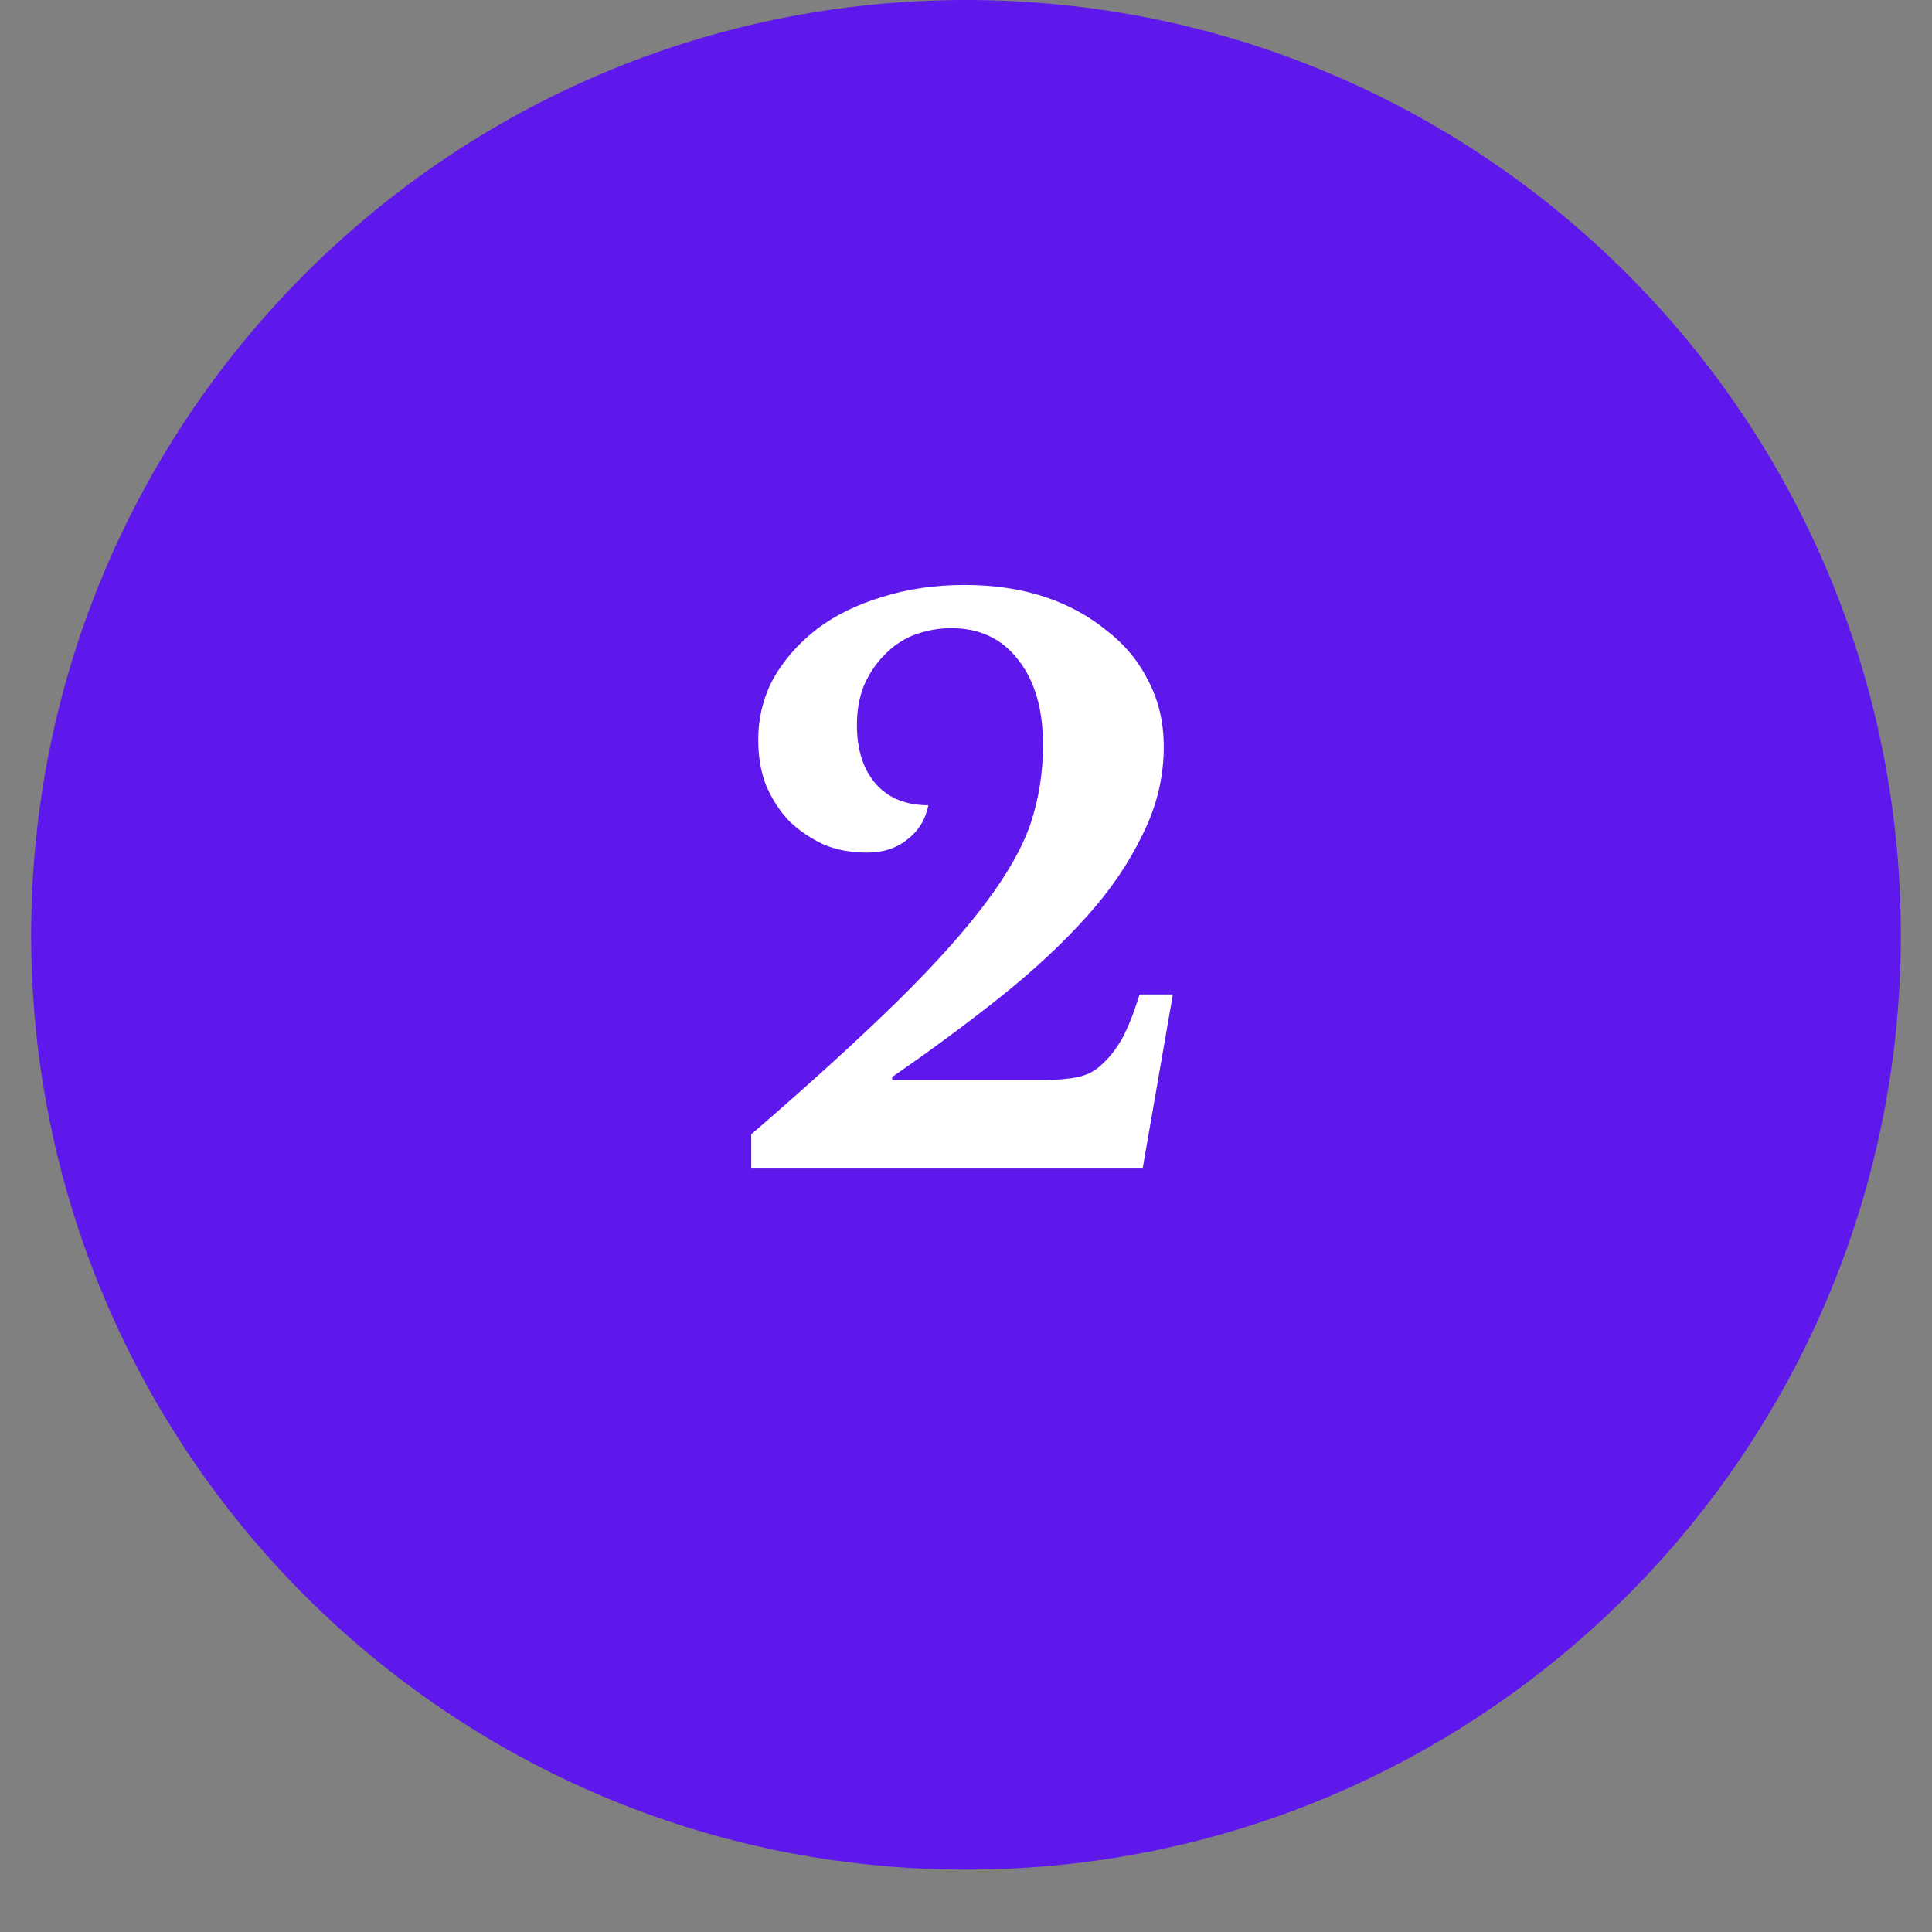
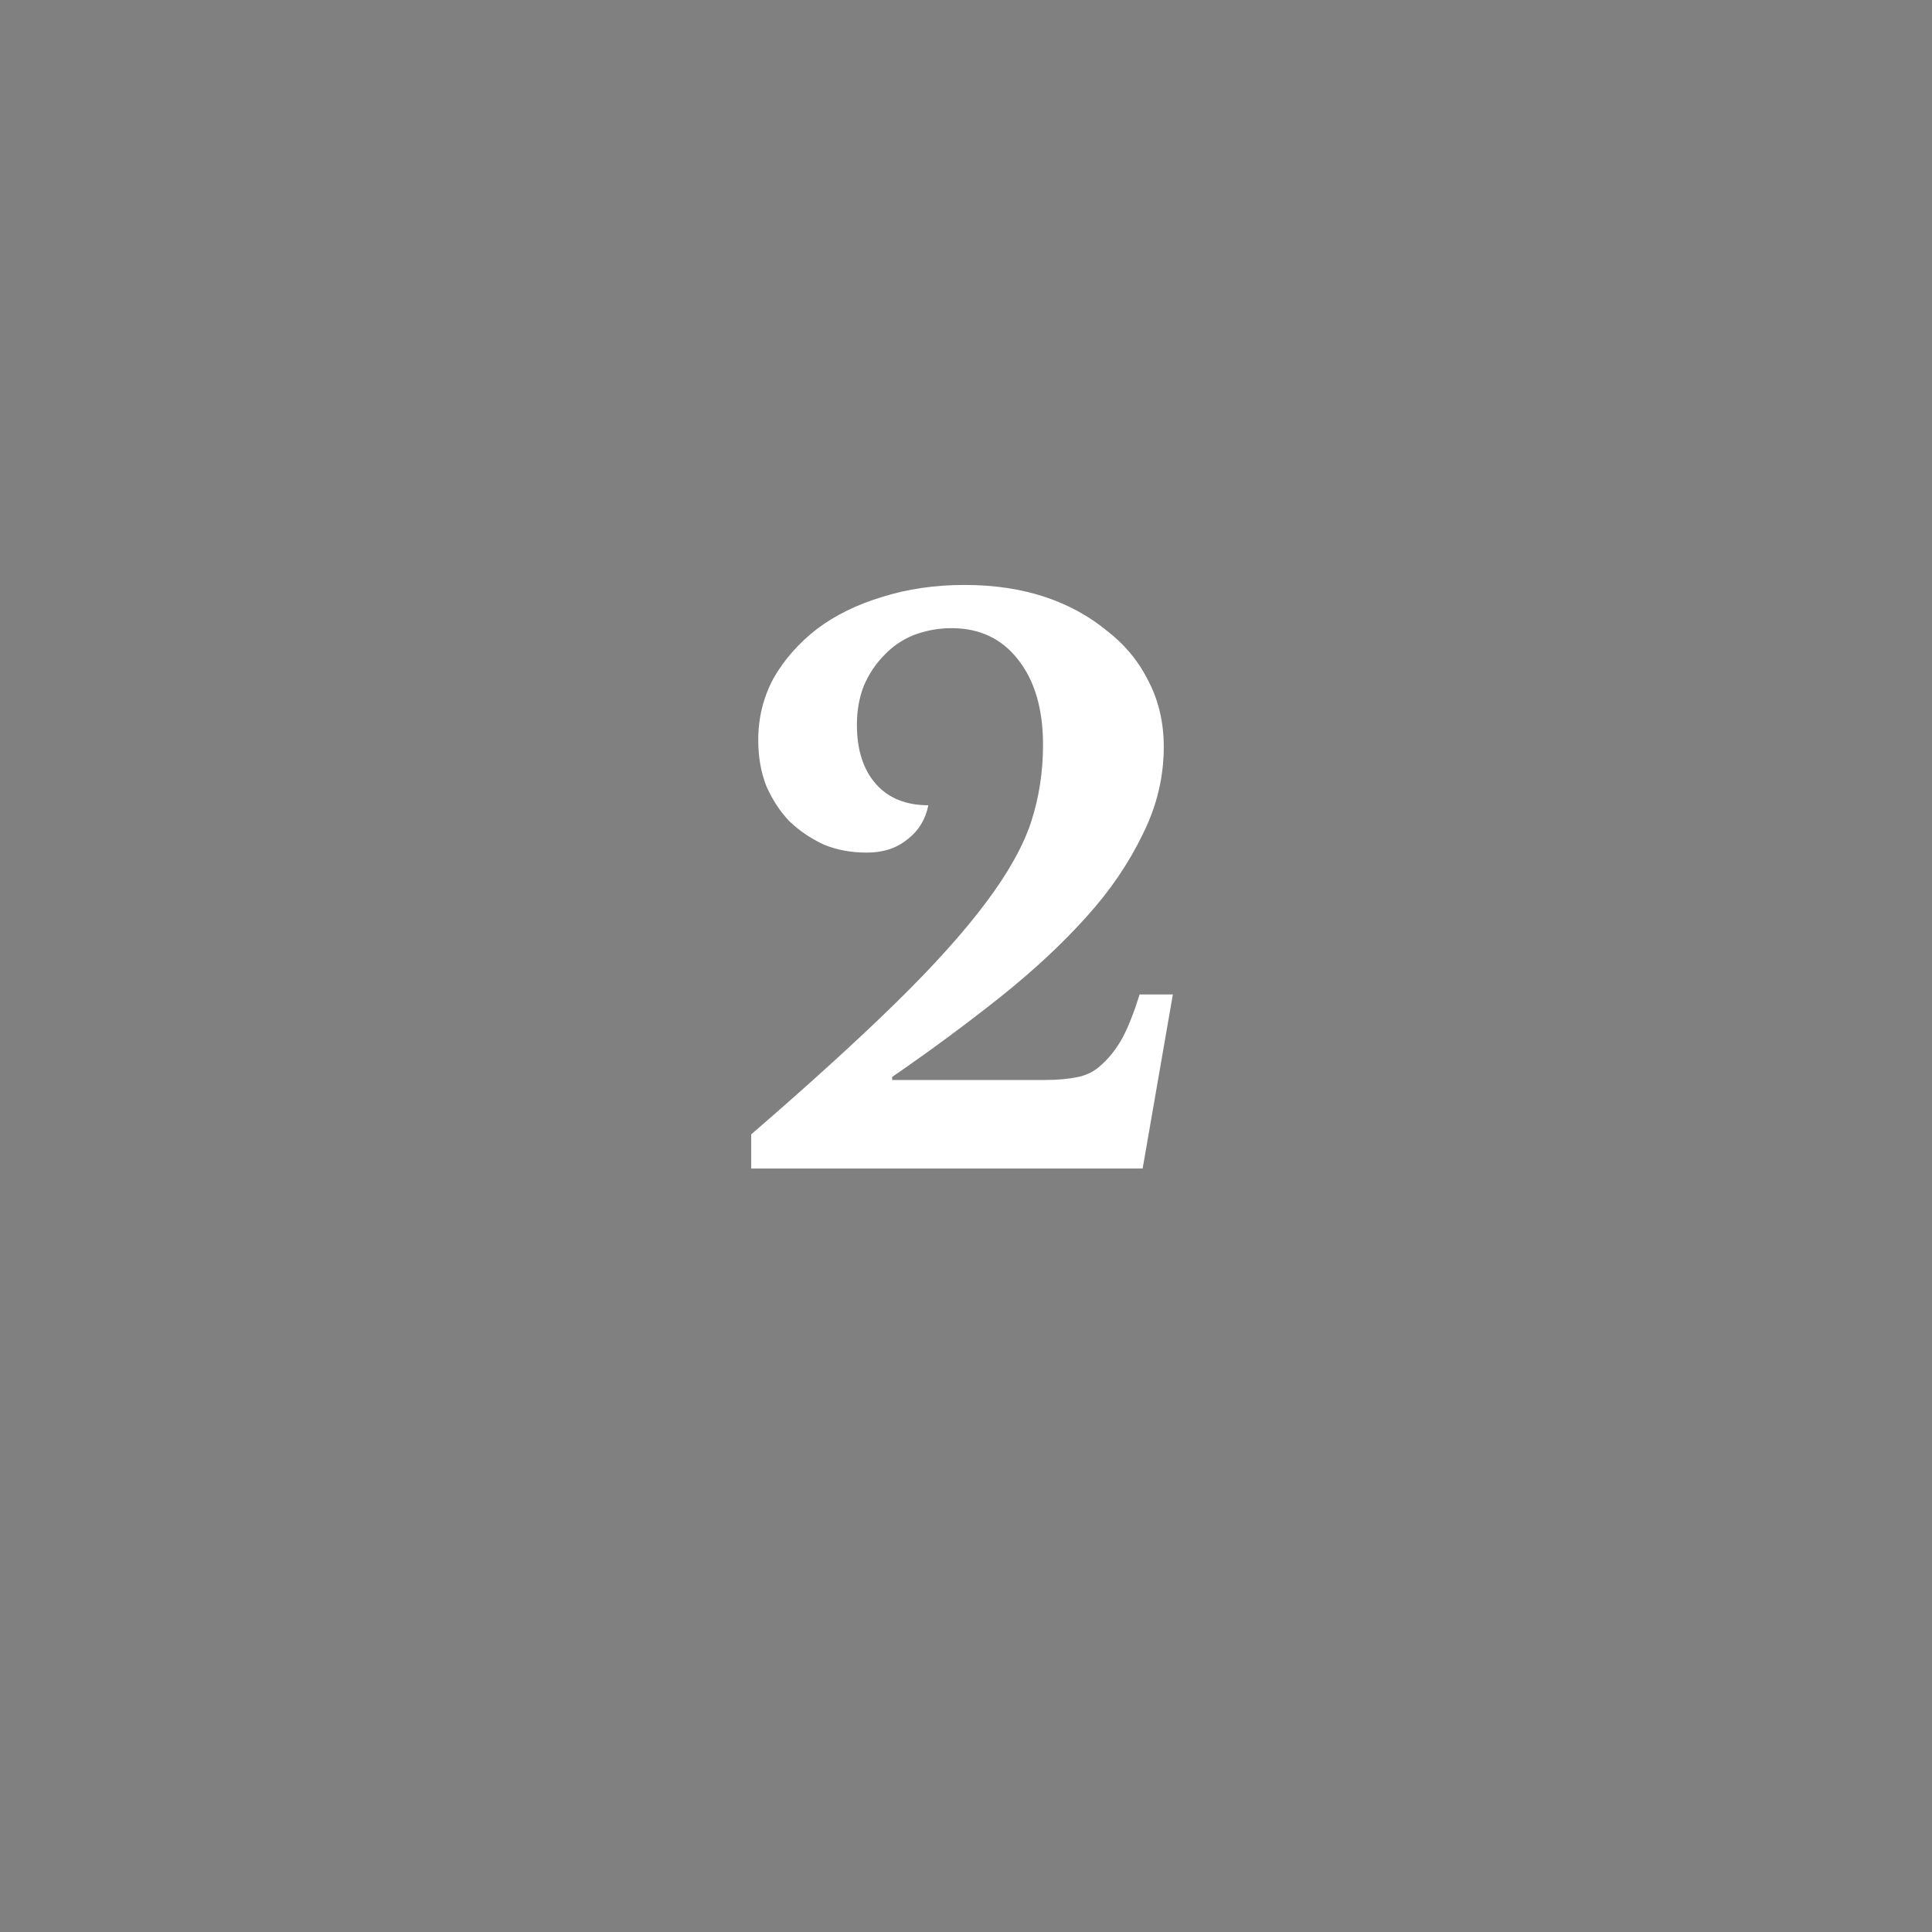
<svg xmlns="http://www.w3.org/2000/svg" width="40" zoomAndPan="magnify" viewBox="0 0 30 30" height="40" preserveAspectRatio="xMidYMid meet" version="1.2">
  <rect x="0" y="0" width="30" height="30" fill="#808080" stroke="none" />
  <defs>
    <clipPath id="425d8d1b53">
      <path d="M 0.484 0 L 29.516 0 L 29.516 29.031 L 0.484 29.031 Z M 0.484 0 " />
    </clipPath>
    <clipPath id="f84fd349bd">
      <path d="M 15 0 C 6.984 0 0.484 6.5 0.484 14.516 C 0.484 22.531 6.984 29.031 15 29.031 C 23.016 29.031 29.516 22.531 29.516 14.516 C 29.516 6.5 23.016 0 15 0 Z M 15 0 " />
    </clipPath>
  </defs>
  <g id="420112f723">
    <g clip-rule="nonzero" clip-path="url(#425d8d1b53)">
      <g clip-rule="nonzero" clip-path="url(#f84fd349bd)">
-         <path style=" stroke:none;fill-rule:nonzero;fill:#5e18eb;fill-opacity:1;" d="M 0.484 0 L 29.516 0 L 29.516 29.031 L 0.484 29.031 Z M 0.484 0 " />
-       </g>
+         </g>
    </g>
    <g style="fill:#ffffff;fill-opacity:1;">
      <g transform="translate(11.212, 18.145)">
        <path style="stroke:none" d="M 2.641 -1.375 L 5.016 -1.375 C 5.211 -1.375 5.383 -1.391 5.531 -1.422 C 5.676 -1.453 5.801 -1.52 5.906 -1.625 C 6.02 -1.727 6.125 -1.863 6.219 -2.031 C 6.312 -2.207 6.398 -2.43 6.484 -2.703 L 7 -2.703 L 6.531 0 L 0.453 0 L 0.453 -0.531 C 1.367 -1.32 2.117 -2.004 2.703 -2.578 C 3.297 -3.16 3.758 -3.676 4.094 -4.125 C 4.438 -4.582 4.672 -5 4.797 -5.375 C 4.922 -5.758 4.984 -6.16 4.984 -6.578 C 4.984 -7.141 4.852 -7.582 4.594 -7.906 C 4.344 -8.227 4 -8.391 3.562 -8.391 C 3.352 -8.391 3.156 -8.352 2.969 -8.281 C 2.789 -8.207 2.641 -8.102 2.516 -7.969 C 2.391 -7.844 2.285 -7.688 2.203 -7.5 C 2.129 -7.312 2.094 -7.109 2.094 -6.891 C 2.094 -6.504 2.191 -6.195 2.391 -5.969 C 2.586 -5.75 2.859 -5.641 3.203 -5.641 C 3.16 -5.422 3.051 -5.242 2.875 -5.109 C 2.707 -4.973 2.5 -4.906 2.25 -4.906 C 2.008 -4.906 1.785 -4.945 1.578 -5.031 C 1.379 -5.125 1.203 -5.242 1.047 -5.391 C 0.898 -5.547 0.781 -5.727 0.688 -5.938 C 0.602 -6.156 0.562 -6.395 0.562 -6.656 C 0.562 -7 0.641 -7.316 0.797 -7.609 C 0.961 -7.898 1.188 -8.156 1.469 -8.375 C 1.758 -8.594 2.098 -8.758 2.484 -8.875 C 2.879 -9 3.305 -9.062 3.766 -9.062 C 4.223 -9.062 4.641 -9 5.016 -8.875 C 5.391 -8.75 5.711 -8.57 5.984 -8.344 C 6.266 -8.125 6.477 -7.863 6.625 -7.562 C 6.781 -7.258 6.859 -6.922 6.859 -6.547 C 6.859 -6.078 6.75 -5.625 6.531 -5.188 C 6.32 -4.75 6.031 -4.32 5.656 -3.906 C 5.281 -3.488 4.832 -3.07 4.312 -2.656 C 3.801 -2.25 3.242 -1.836 2.641 -1.422 Z M 2.641 -1.375 " />
      </g>
    </g>
  </g>
</svg>